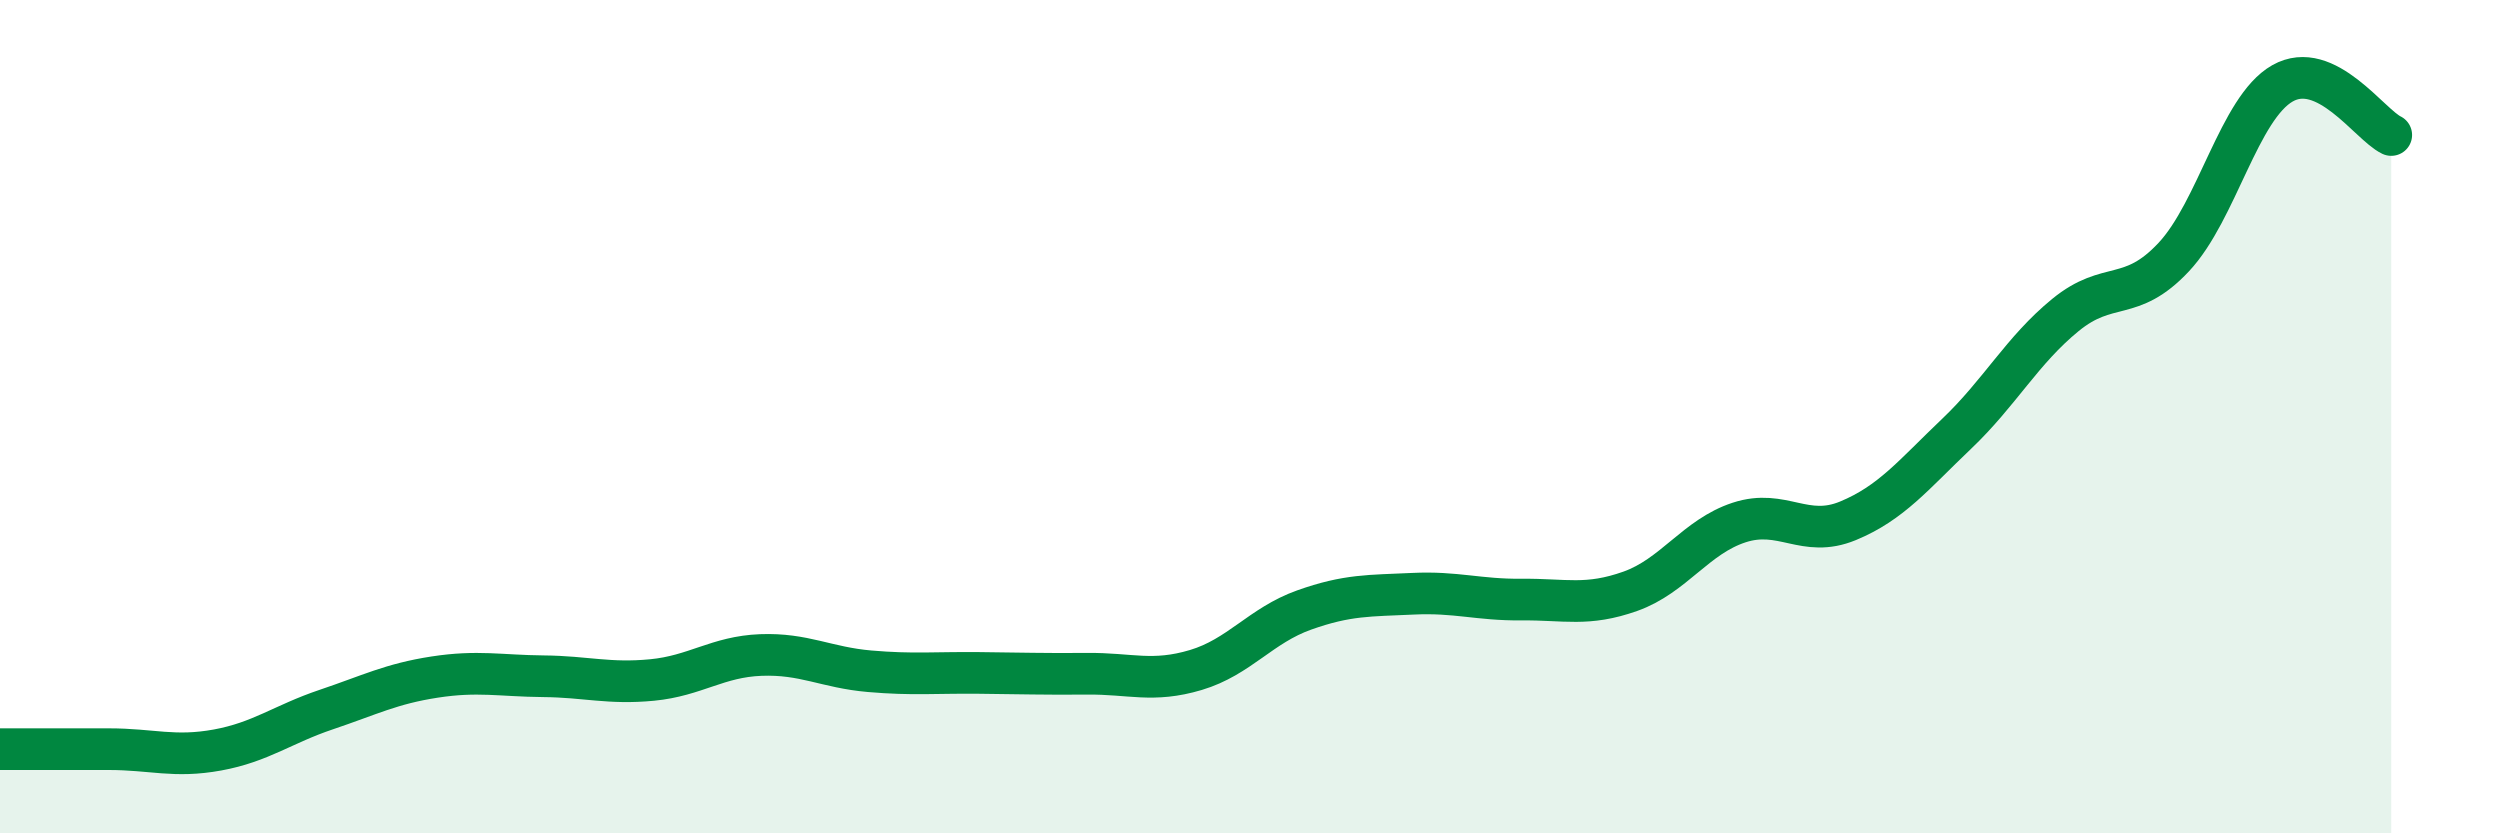
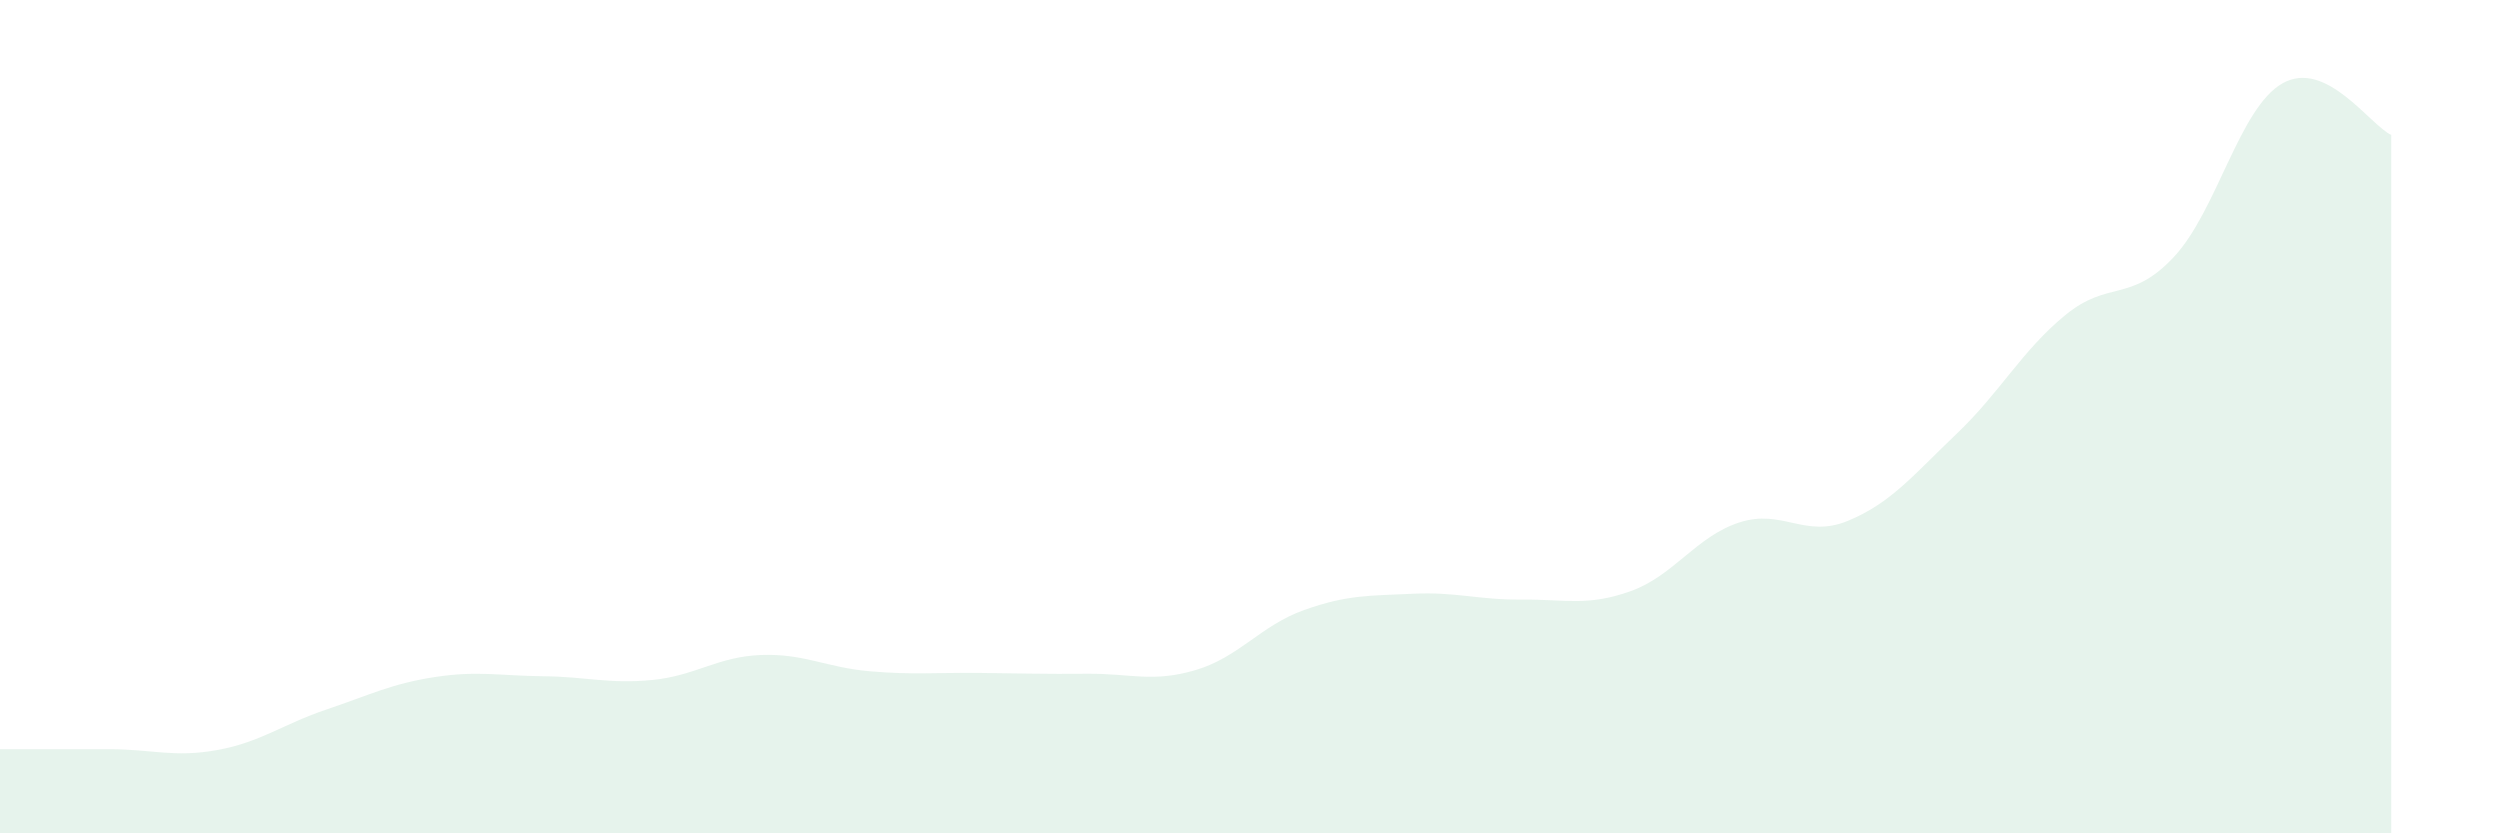
<svg xmlns="http://www.w3.org/2000/svg" width="60" height="20" viewBox="0 0 60 20">
  <path d="M 0,17.98 C 0.52,17.98 1.57,17.98 2.61,17.98 C 3.65,17.98 4.18,18.19 5.22,18 C 6.26,17.81 6.79,17.38 7.83,17.03 C 8.87,16.68 9.39,16.41 10.43,16.25 C 11.47,16.09 12,16.22 13.04,16.23 C 14.08,16.24 14.61,16.42 15.65,16.32 C 16.69,16.22 17.22,15.76 18.26,15.72 C 19.3,15.68 19.83,16.02 20.87,16.11 C 21.91,16.2 22.44,16.14 23.48,16.15 C 24.52,16.16 25.05,16.18 26.09,16.17 C 27.13,16.16 27.66,16.39 28.7,16.08 C 29.74,15.77 30.26,15.01 31.3,14.64 C 32.34,14.27 32.87,14.3 33.91,14.25 C 34.95,14.2 35.48,14.4 36.52,14.39 C 37.56,14.38 38.09,14.56 39.13,14.19 C 40.17,13.82 40.7,12.88 41.74,12.54 C 42.78,12.2 43.31,12.93 44.35,12.5 C 45.39,12.07 45.92,11.4 46.96,10.41 C 48,9.42 48.53,8.41 49.57,7.56 C 50.61,6.71 51.13,7.28 52.17,6.17 C 53.21,5.06 53.74,2.59 54.78,2 C 55.82,1.41 56.87,2.99 57.39,3.24L57.39 20L0 20Z" fill="#008740" opacity="0.1" stroke-linecap="round" stroke-linejoin="round" />
-   <path d="M 0,17.98 C 0.52,17.98 1.57,17.98 2.61,17.98 C 3.65,17.98 4.18,18.19 5.22,18 C 6.26,17.81 6.79,17.38 7.83,17.03 C 8.87,16.68 9.39,16.41 10.43,16.25 C 11.47,16.09 12,16.22 13.04,16.23 C 14.08,16.24 14.61,16.42 15.65,16.32 C 16.69,16.22 17.22,15.76 18.26,15.72 C 19.3,15.68 19.83,16.02 20.87,16.11 C 21.91,16.2 22.44,16.14 23.48,16.15 C 24.52,16.16 25.05,16.18 26.09,16.17 C 27.13,16.16 27.66,16.39 28.7,16.08 C 29.74,15.77 30.26,15.01 31.3,14.64 C 32.34,14.27 32.87,14.3 33.91,14.25 C 34.95,14.2 35.48,14.4 36.52,14.39 C 37.56,14.38 38.09,14.56 39.13,14.19 C 40.17,13.82 40.7,12.88 41.74,12.54 C 42.78,12.2 43.31,12.93 44.35,12.5 C 45.39,12.07 45.92,11.4 46.96,10.41 C 48,9.42 48.53,8.41 49.57,7.56 C 50.61,6.71 51.13,7.28 52.17,6.17 C 53.21,5.06 53.74,2.59 54.78,2 C 55.82,1.41 56.87,2.99 57.39,3.24" stroke="#008740" stroke-width="1" fill="none" stroke-linecap="round" stroke-linejoin="round" />
</svg>